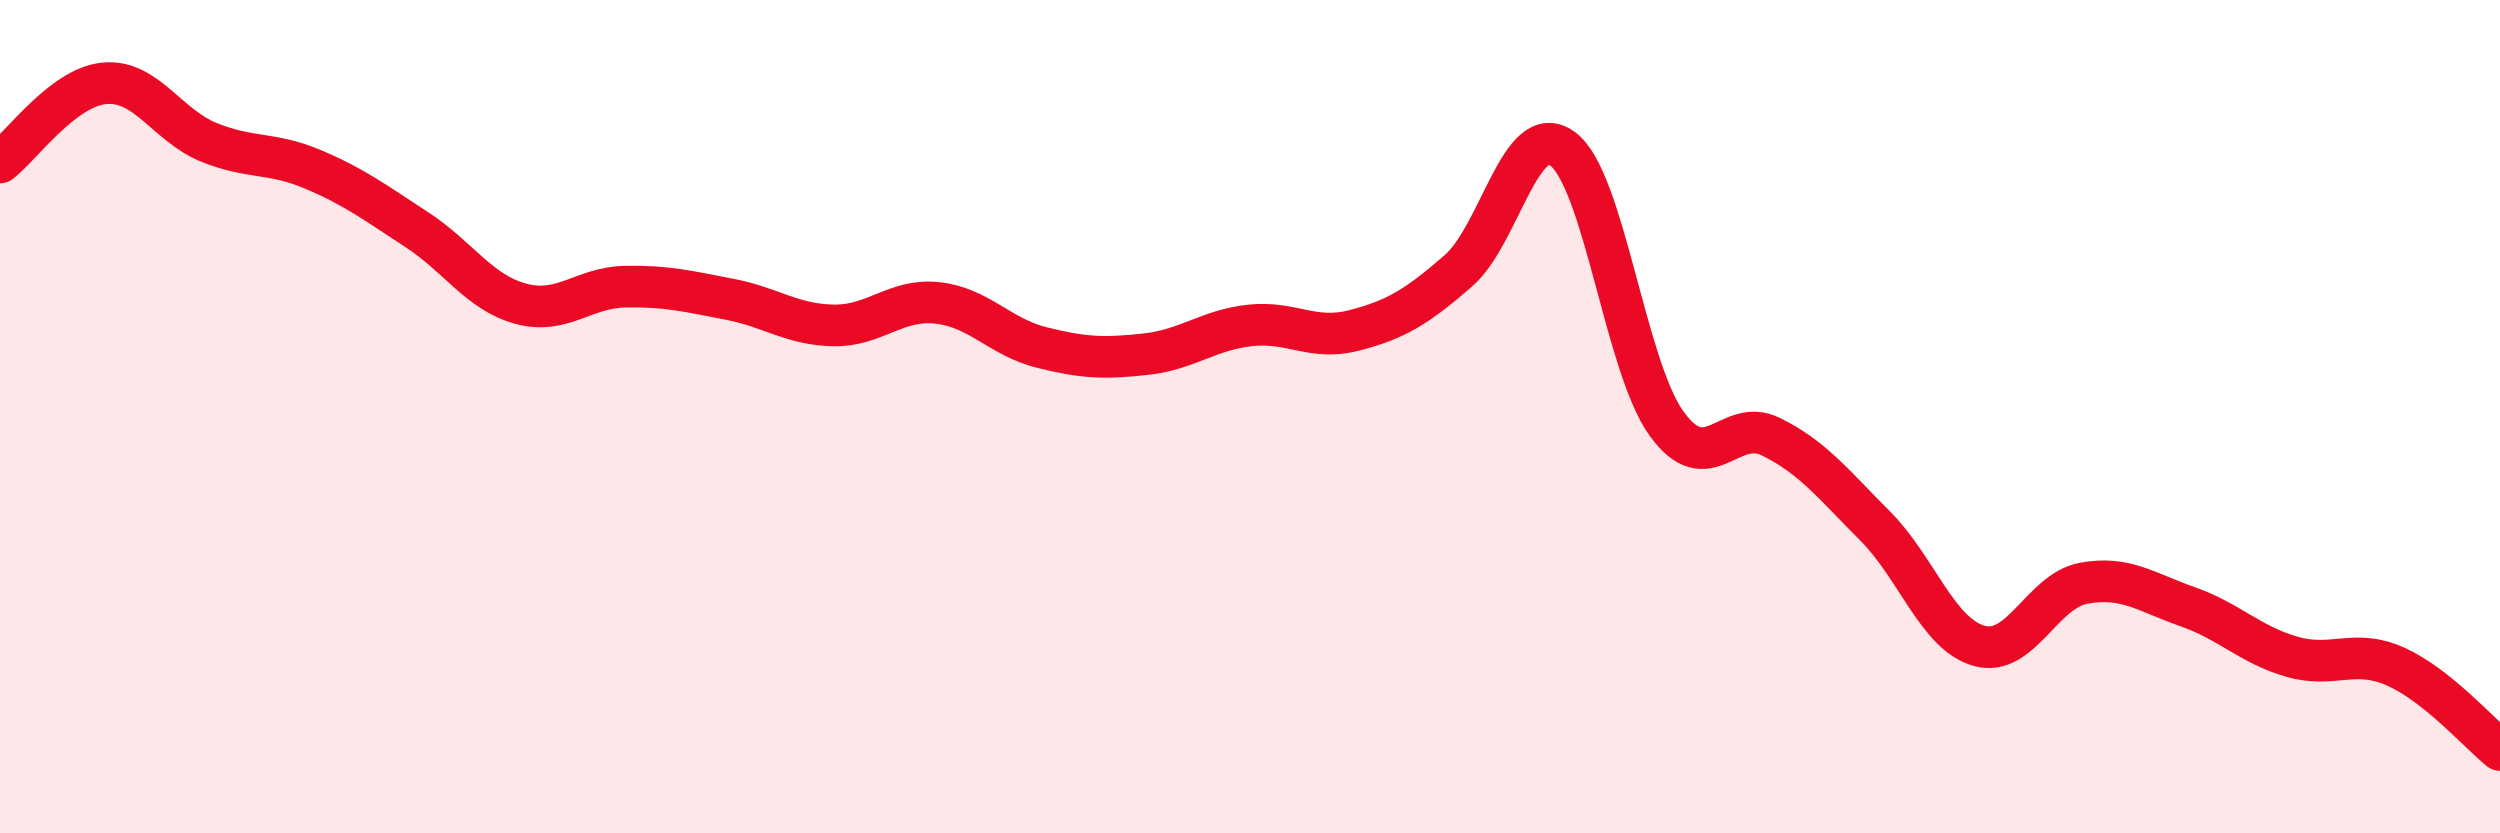
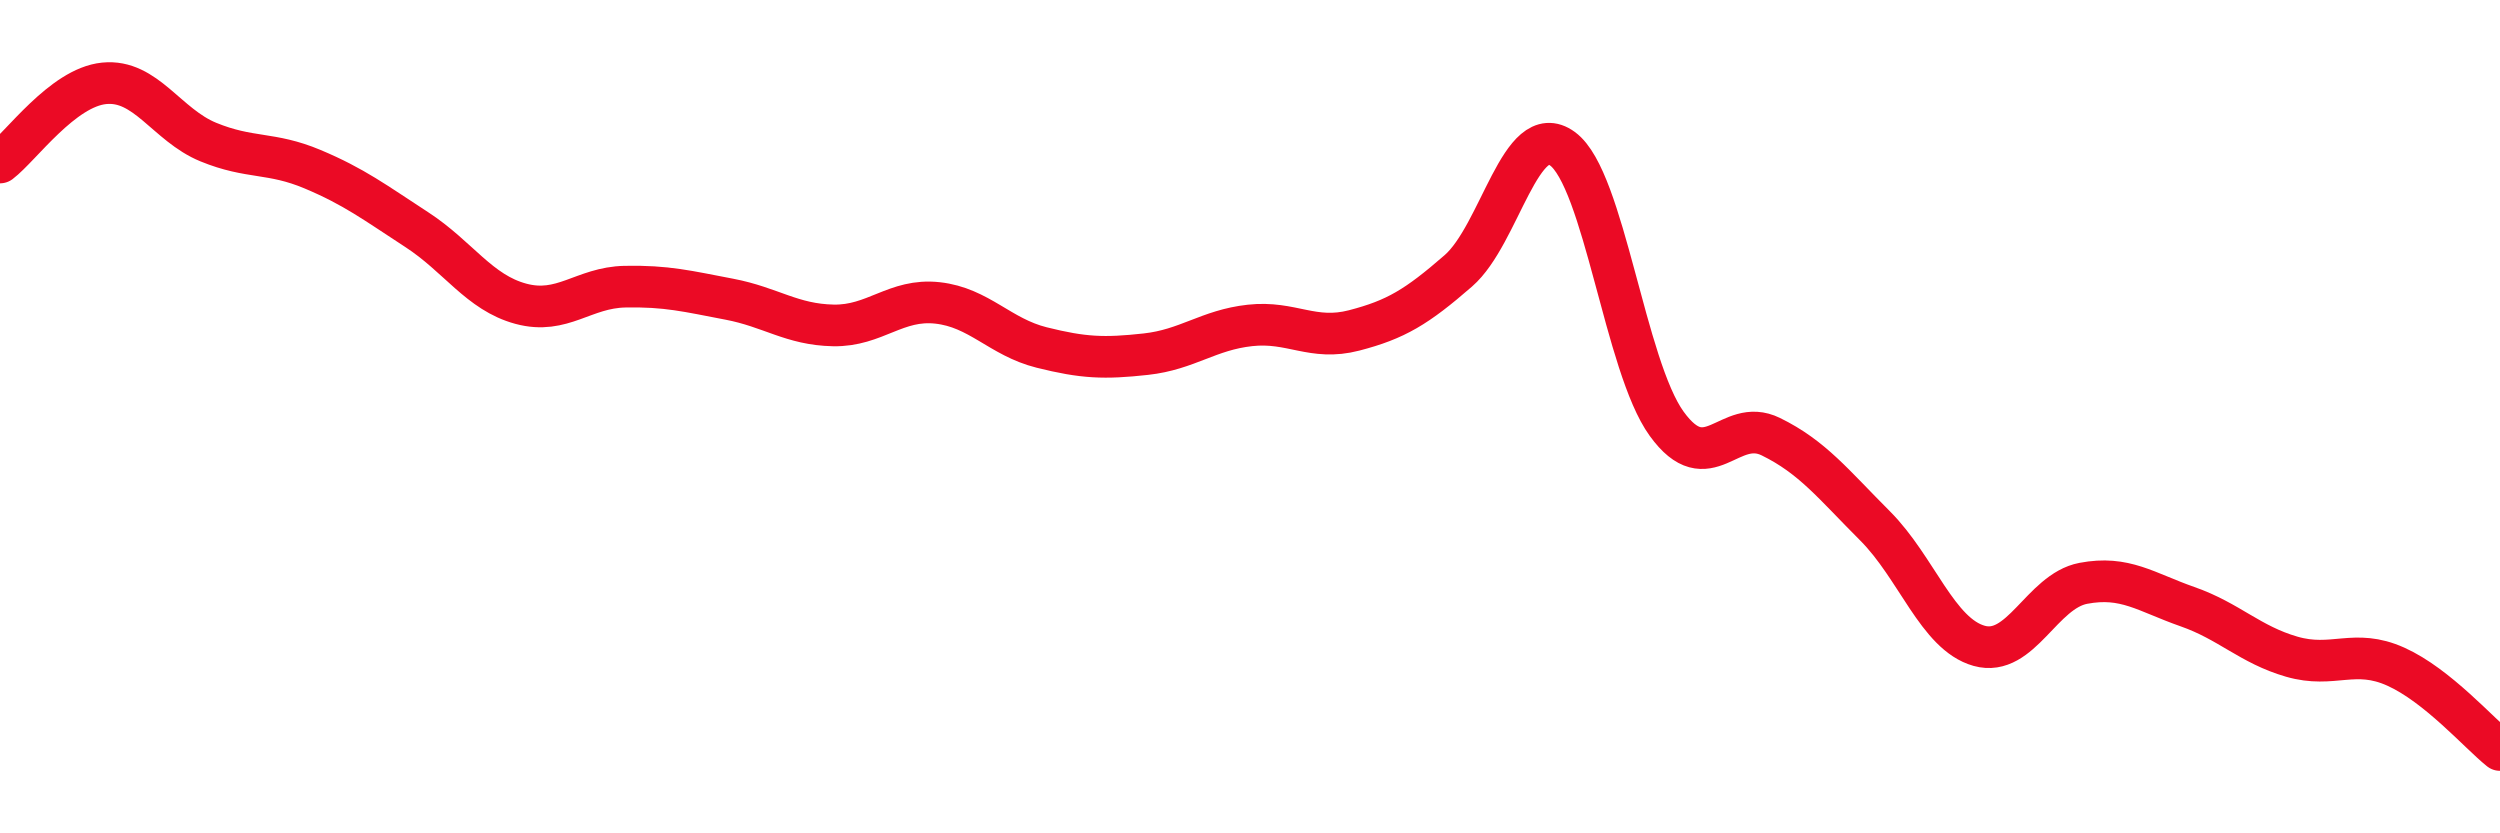
<svg xmlns="http://www.w3.org/2000/svg" width="60" height="20" viewBox="0 0 60 20">
-   <path d="M 0,3.9 C 0.5,3.52 1.5,2.1 2.5,2 C 3.5,1.9 4,3 5,3.41 C 6,3.82 6.5,3.64 7.5,4.06 C 8.5,4.48 9,4.86 10,5.51 C 11,6.16 11.5,7.02 12.5,7.29 C 13.5,7.56 14,6.9 15,6.88 C 16,6.86 16.5,6.99 17.5,7.18 C 18.5,7.37 19,7.79 20,7.81 C 21,7.83 21.5,7.16 22.5,7.27 C 23.5,7.38 24,8.09 25,8.34 C 26,8.59 26.5,8.61 27.5,8.5 C 28.5,8.39 29,7.92 30,7.81 C 31,7.7 31.5,8.19 32.5,7.93 C 33.5,7.67 34,7.37 35,6.5 C 36,5.63 36.5,2.84 37.5,3.57 C 38.5,4.3 39,8.79 40,10.17 C 41,11.55 41.5,9.99 42.5,10.48 C 43.5,10.97 44,11.62 45,12.62 C 46,13.62 46.5,15.22 47.5,15.5 C 48.5,15.78 49,14.19 50,14 C 51,13.81 51.5,14.21 52.5,14.56 C 53.5,14.91 54,15.47 55,15.76 C 56,16.05 56.5,15.55 57.5,16 C 58.5,16.45 59.5,17.6 60,18L60 20L0 20Z" fill="#EB0A25" opacity="0.1" stroke-linecap="round" stroke-linejoin="round" />
  <path d="M 0,3.9 C 0.5,3.52 1.5,2.1 2.5,2 C 3.5,1.9 4,3 5,3.41 C 6,3.82 6.5,3.64 7.5,4.06 C 8.5,4.48 9,4.86 10,5.51 C 11,6.16 11.5,7.02 12.5,7.29 C 13.5,7.56 14,6.9 15,6.88 C 16,6.86 16.5,6.99 17.5,7.18 C 18.5,7.37 19,7.79 20,7.81 C 21,7.83 21.5,7.16 22.5,7.27 C 23.5,7.38 24,8.09 25,8.34 C 26,8.59 26.5,8.61 27.5,8.5 C 28.5,8.39 29,7.92 30,7.81 C 31,7.7 31.5,8.19 32.5,7.93 C 33.5,7.67 34,7.37 35,6.5 C 36,5.63 36.5,2.84 37.5,3.57 C 38.5,4.3 39,8.79 40,10.17 C 41,11.55 41.5,9.99 42.5,10.48 C 43.5,10.97 44,11.62 45,12.62 C 46,13.62 46.5,15.22 47.5,15.5 C 48.5,15.78 49,14.19 50,14 C 51,13.81 51.5,14.21 52.5,14.56 C 53.5,14.91 54,15.47 55,15.76 C 56,16.05 56.5,15.55 57.5,16 C 58.5,16.45 59.5,17.6 60,18" stroke="#EB0A25" stroke-width="1" fill="none" stroke-linecap="round" stroke-linejoin="round" />
</svg>